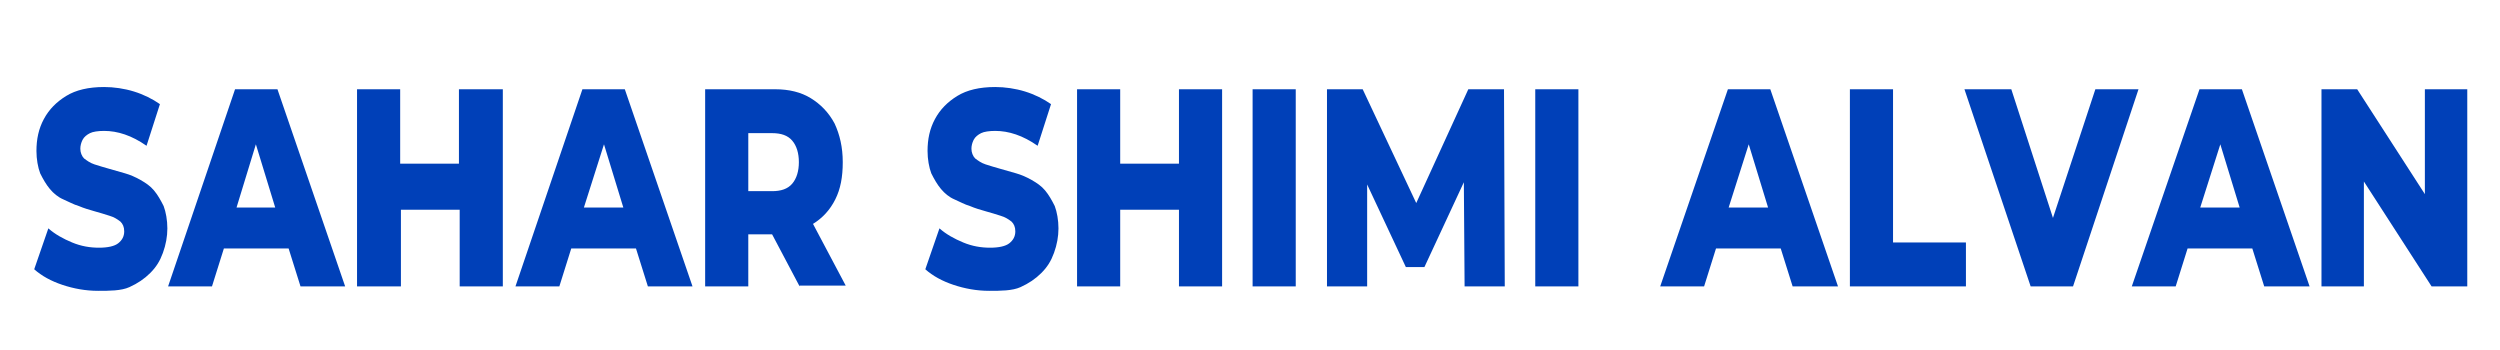
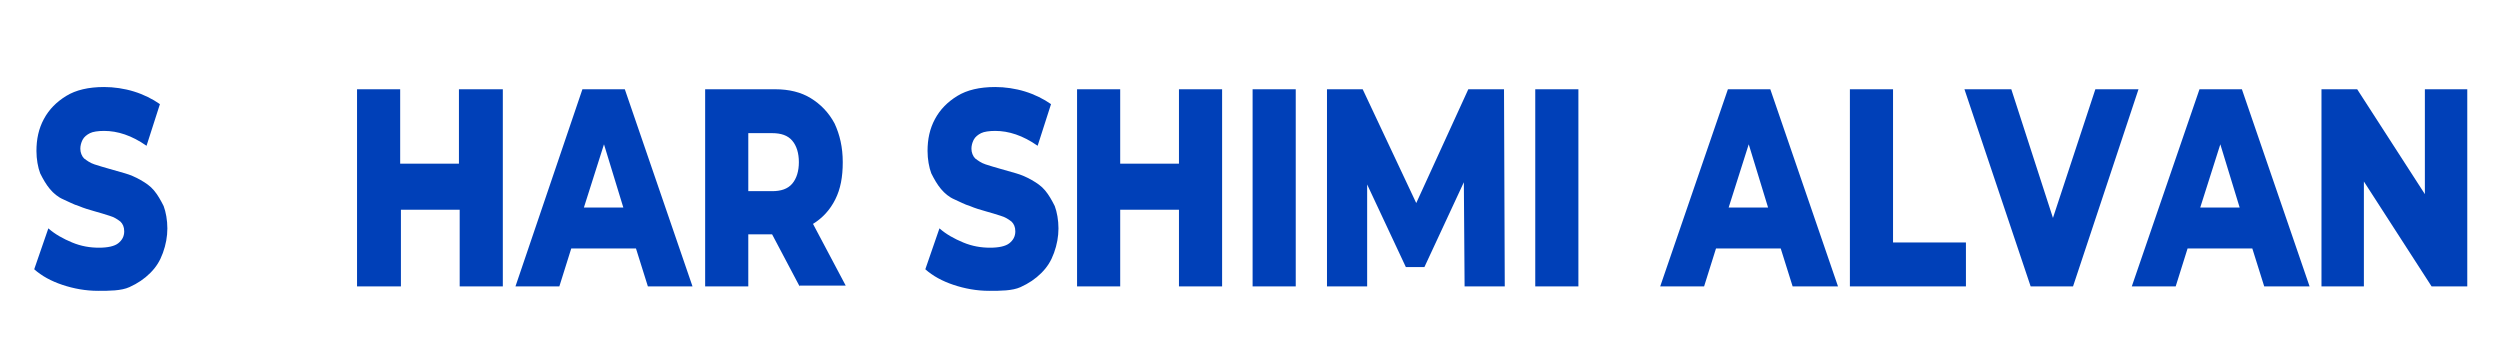
<svg xmlns="http://www.w3.org/2000/svg" id="Layer_2_1_" x="0px" y="0px" viewBox="0 0 336.1 47" style="enable-background:new 0 0 336.1 47;" xml:space="preserve">
  <style type="text/css"> .st0{fill:#0040B8;} </style>
  <g>
    <path class="st0" d="M13.2,39.1c-1.7,0-3.3-0.3-4.8-0.8c-1.5-0.5-2.8-1.2-3.8-2.1l1.9-5.5c0.9,0.8,2,1.4,3.2,1.9 c1.2,0.5,2.4,0.7,3.6,0.7c1.2,0,2.1-0.2,2.6-0.6c0.5-0.4,0.8-0.9,0.8-1.6c0-0.6-0.2-1-0.5-1.3c-0.4-0.3-0.8-0.6-1.5-0.8 c-0.6-0.2-1.3-0.4-2-0.6c-0.7-0.2-1.4-0.4-2.1-0.7c-0.7-0.2-1.4-0.6-2.1-0.9s-1.3-0.8-1.8-1.4c-0.5-0.6-0.9-1.3-1.3-2.1 c-0.3-0.8-0.5-1.9-0.5-3c0-1.6,0.3-3,1-4.3s1.7-2.3,3-3.1c1.3-0.8,3-1.2,5.1-1.2c1.3,0,2.7,0.2,4,0.6c1.3,0.4,2.5,1,3.5,1.7 l-1.8,5.6c-2-1.4-3.9-2-5.7-2c-0.8,0-1.5,0.1-1.9,0.3s-0.8,0.5-1,0.9c-0.2,0.4-0.3,0.8-0.3,1.2c0,0.5,0.2,1,0.5,1.3 c0.4,0.3,0.8,0.6,1.4,0.8c0.6,0.2,1.3,0.4,2,0.6c0.7,0.2,1.4,0.4,2.1,0.6s1.4,0.5,2.1,0.9c0.7,0.4,1.3,0.8,1.8,1.4 c0.5,0.6,0.9,1.3,1.3,2.1c0.3,0.8,0.5,1.9,0.5,3c0,1.1-0.2,2.2-0.6,3.3s-0.9,1.9-1.7,2.7s-1.7,1.4-2.8,1.9S14.7,39.1,13.2,39.1z" />
-     <path class="st0" d="M40.4,38.5l-1.6-5.1h-8.7l-1.6,5.1h-5.9L31.6,12h5.7l9.1,26.5H40.4z M31.8,27.9H37l-2.6-8.5L31.8,27.9z" />
    <path class="st0" d="M61.8,12h5.8v26.5h-5.8V28.2h-7.9v10.3H48V12h5.8v10h7.9V12z" />
    <path class="st0" d="M87.1,38.5l-1.6-5.1h-8.7l-1.6,5.1h-5.9L78.3,12H84l9.1,26.5H87.1z M78.5,27.9h5.3l-2.6-8.5L78.5,27.9z" />
    <path class="st0" d="M107.5,38.5l-3.7-7h-3.2v7h-5.8V12h9.4c1.9,0,3.5,0.4,4.8,1.2s2.4,1.9,3.2,3.4c0.7,1.5,1.1,3.2,1.1,5.2 c0,2-0.3,3.6-1,5c-0.7,1.4-1.7,2.5-3,3.3l4.4,8.3H107.5z M107.4,21.8c0-1.2-0.3-2.2-0.9-2.9c-0.6-0.7-1.5-1-2.7-1h-3.2v7.8h3.2 c1.2,0,2.1-0.3,2.7-1C107.1,24,107.4,23,107.4,21.8z" />
    <path class="st0" d="M133,39.1c-1.7,0-3.3-0.3-4.8-0.8c-1.5-0.5-2.8-1.2-3.8-2.1l1.9-5.5c0.9,0.8,2,1.4,3.2,1.9 c1.2,0.5,2.4,0.7,3.6,0.7c1.2,0,2.1-0.2,2.6-0.6c0.5-0.4,0.8-0.9,0.8-1.6c0-0.6-0.2-1-0.5-1.3c-0.4-0.3-0.8-0.6-1.5-0.8 c-0.6-0.2-1.3-0.4-2-0.6c-0.7-0.2-1.4-0.4-2.1-0.7c-0.7-0.2-1.4-0.6-2.1-0.9s-1.3-0.8-1.8-1.4c-0.5-0.6-0.9-1.3-1.3-2.1 c-0.3-0.8-0.5-1.9-0.5-3c0-1.6,0.3-3,1-4.3s1.7-2.3,3-3.1c1.3-0.8,3-1.2,5.1-1.2c1.3,0,2.7,0.2,4,0.6c1.3,0.4,2.5,1,3.5,1.7 l-1.8,5.6c-2-1.4-3.9-2-5.7-2c-0.8,0-1.5,0.1-1.9,0.3s-0.8,0.5-1,0.9c-0.2,0.4-0.3,0.8-0.3,1.2c0,0.5,0.2,1,0.5,1.3 c0.4,0.3,0.8,0.6,1.4,0.8c0.6,0.2,1.3,0.4,2,0.6c0.7,0.2,1.4,0.4,2.1,0.6s1.4,0.5,2.1,0.9c0.7,0.4,1.3,0.8,1.8,1.4 c0.5,0.6,0.9,1.3,1.3,2.1c0.3,0.8,0.5,1.9,0.5,3c0,1.1-0.2,2.2-0.6,3.3s-0.9,1.9-1.7,2.7s-1.7,1.4-2.8,1.9S134.5,39.1,133,39.1z" />
    <path class="st0" d="M158.5,12h5.8v26.5h-5.8V28.2h-7.9v10.3h-5.8V12h5.8v10h7.9V12z" />
    <path class="st0" d="M168.4,38.5V12h5.8v26.5H168.4z" />
    <path class="st0" d="M202.3,38.5h-5.4l-0.1-14l-5.3,11.4H189l-5.2-11.1v13.7h-5.4V12h4.8l7.2,15.3l7-15.3h4.8L202.3,38.5z" />
    <path class="st0" d="M206.4,38.5V12h5.8v26.5H206.4z" />
    <path class="st0" d="M241,38.5l-1.6-5.1h-8.7l-1.6,5.1h-5.9l9.1-26.5h5.7l9.1,26.5H241z M232.4,27.9h5.3l-2.6-8.5L232.4,27.9z" />
-     <path class="st0" d="M248.7,38.5V12h5.8v20.6h9.8v5.9H248.7z" />
+     <path class="st0" d="M248.7,38.5V12h5.8v20.6h9.8v5.9H248.7" />
    <path class="st0" d="M281.7,12h5.8l-8.8,26.5h-5.7L264.1,12h6.3l5.6,17.3L281.7,12z" />
    <path class="st0" d="M304.4,38.5l-1.6-5.1h-8.7l-1.6,5.1h-5.9l9.1-26.5h5.7l9.1,26.5H304.4z M295.8,27.9h5.3l-2.6-8.5L295.8,27.9z" />
    <path class="st0" d="M326,12h5.7v26.5h-4.8l-9.1-14.1v14.1h-5.7V12h4.8l9.1,14.1V12z" />
  </g>
</svg>